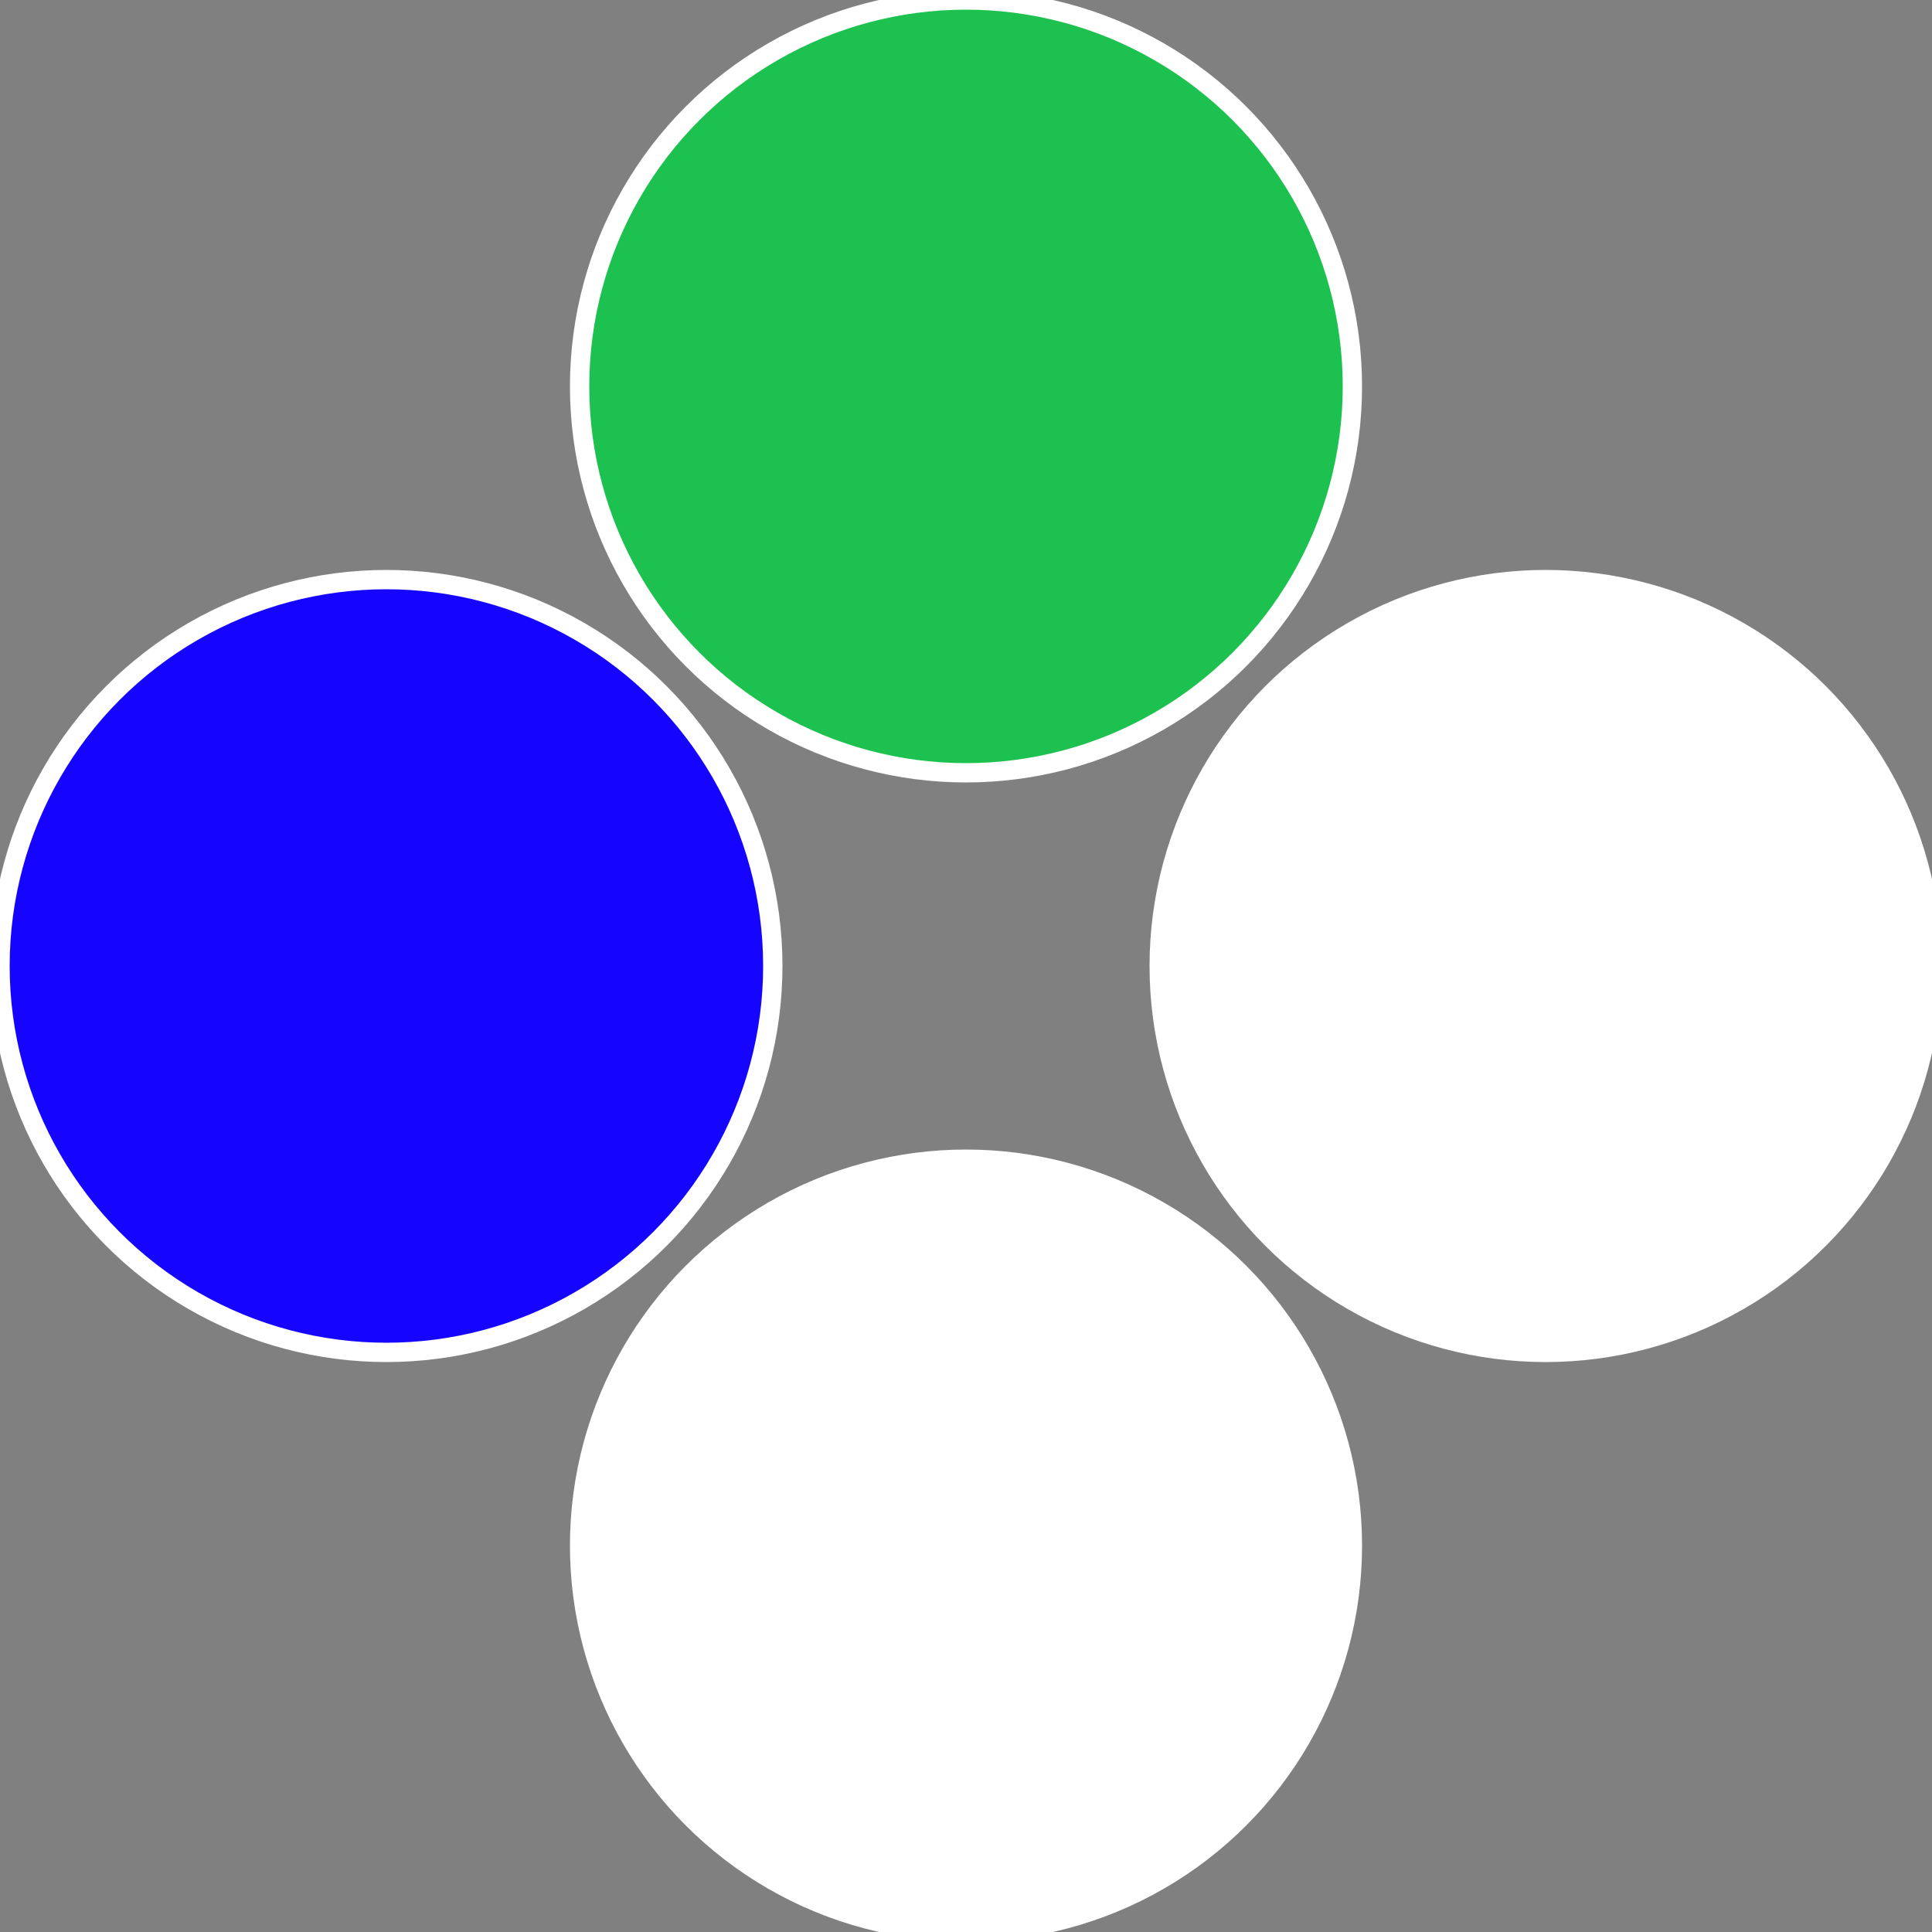
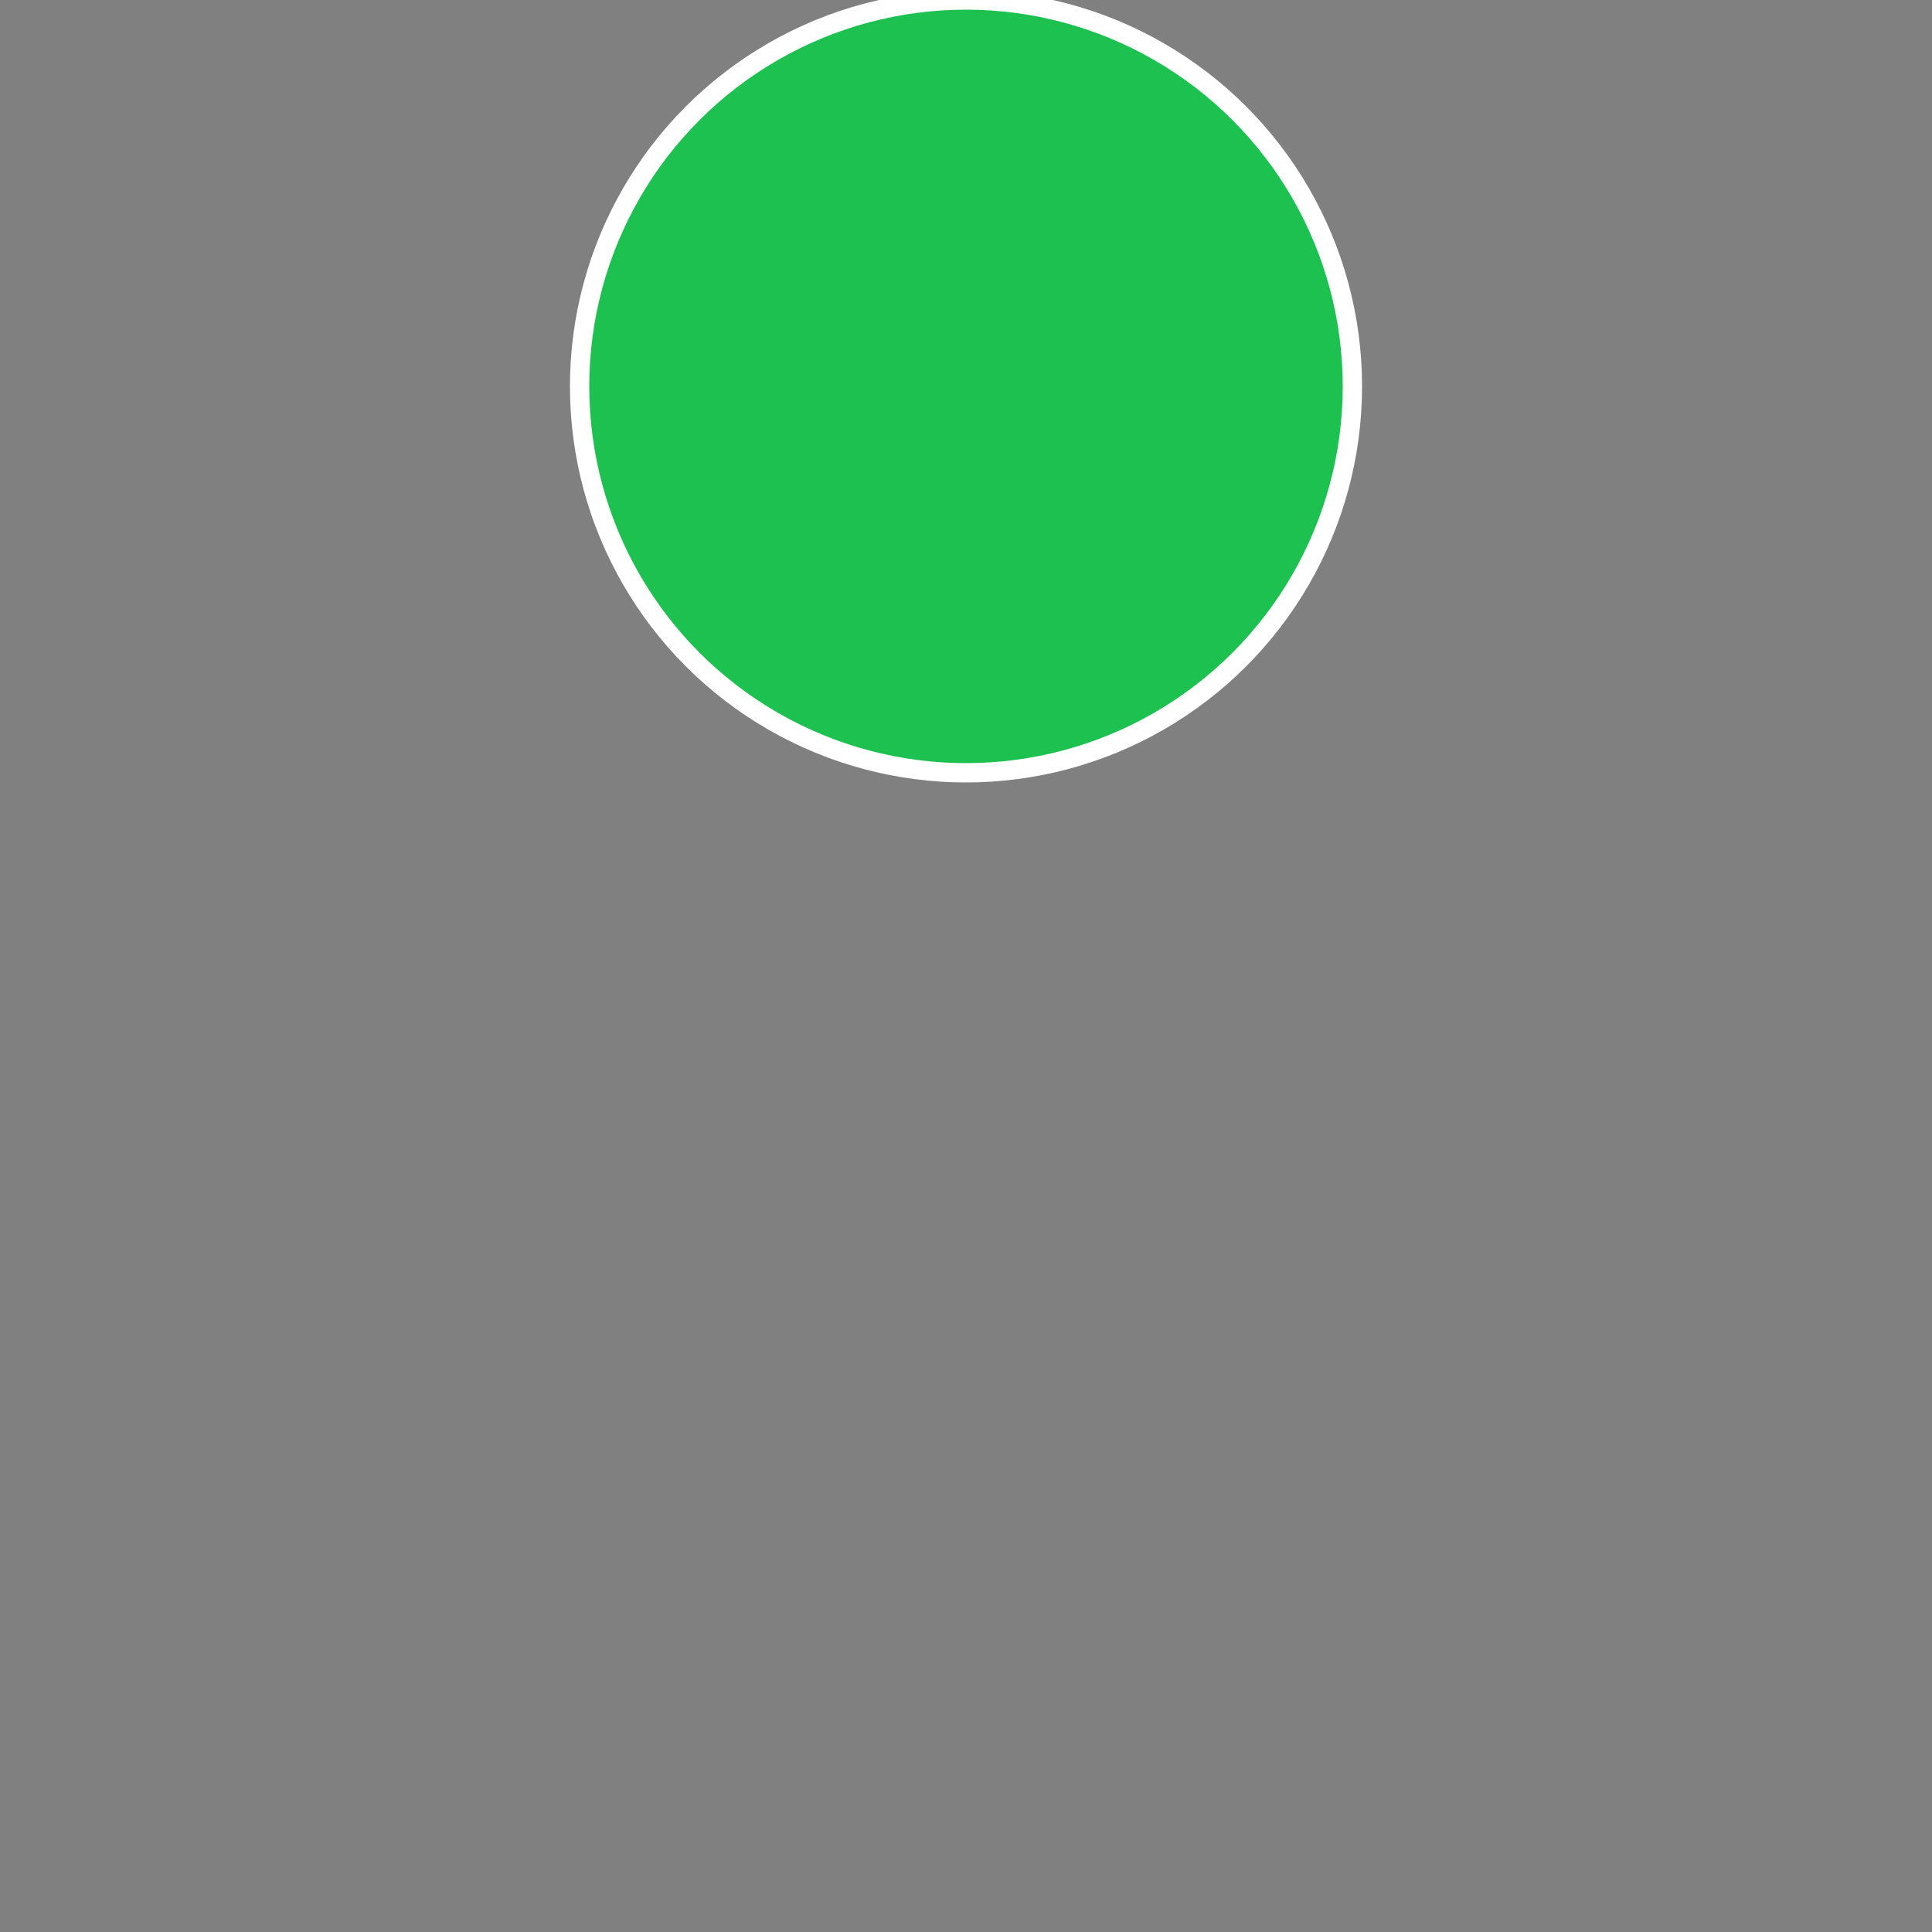
<svg xmlns="http://www.w3.org/2000/svg" width="500" height="500" viewBox="-1 -1 2 2">
  <rect x="-1" y="-1" width="2" height="2" fill="#808080" stroke="none" />
-   <circle cx="0.6" cy="0" r="0.4" fill="#ffffffffffffebf6150513a7" stroke="#fff" stroke-width="1%" />
-   <circle cx="3.6739403974421E-17" cy="0.6" r="0.4" fill="#ffffffffffffff1fffffffffffffebf61505" stroke="#fff" stroke-width="1%" />
-   <circle cx="-0.6" cy="7.3478807948841E-17" r="0.4" fill="#1505ffffffffffffebf6ffffffffffffed54" stroke="#fff" stroke-width="1%" />
  <circle cx="-1.1021821192326E-16" cy="-0.6" r="0.4" fill="#1dc1505ffffffffffffebf6" stroke="#fff" stroke-width="1%" />
</svg>